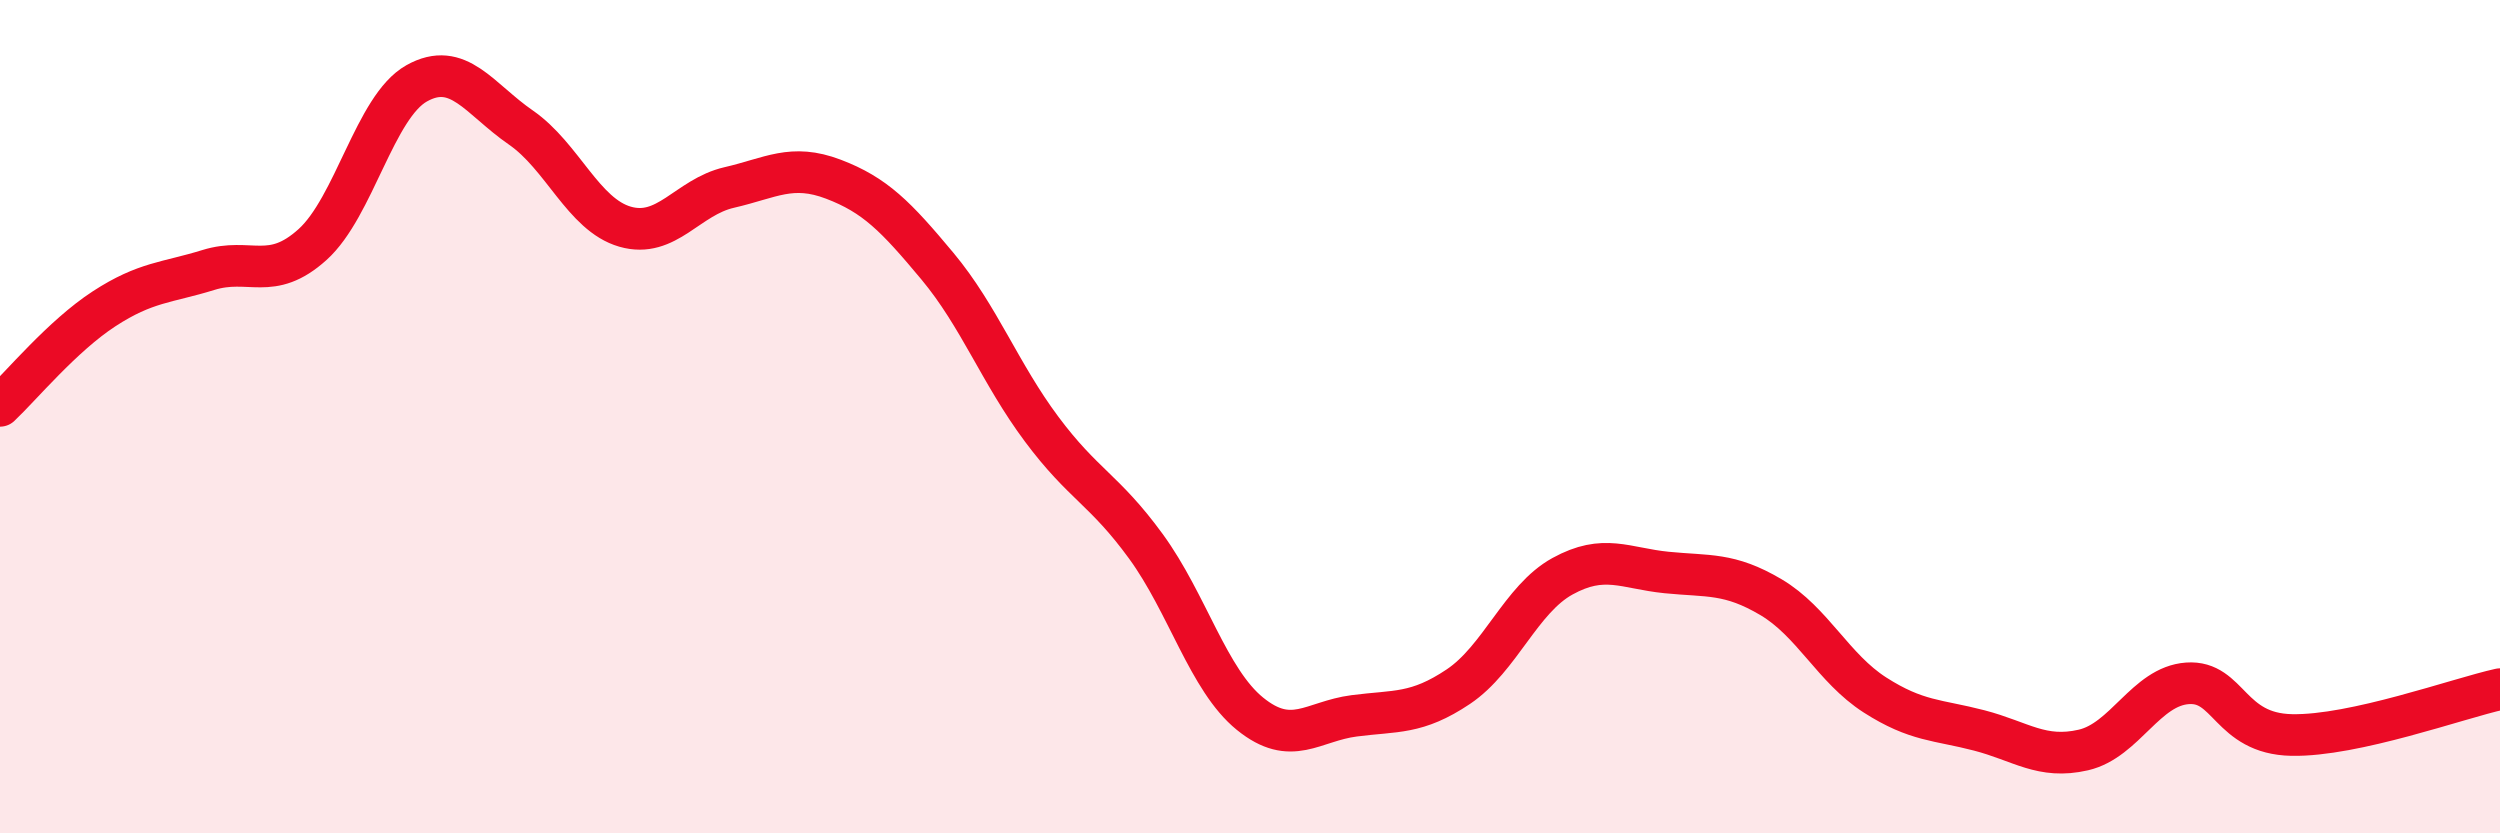
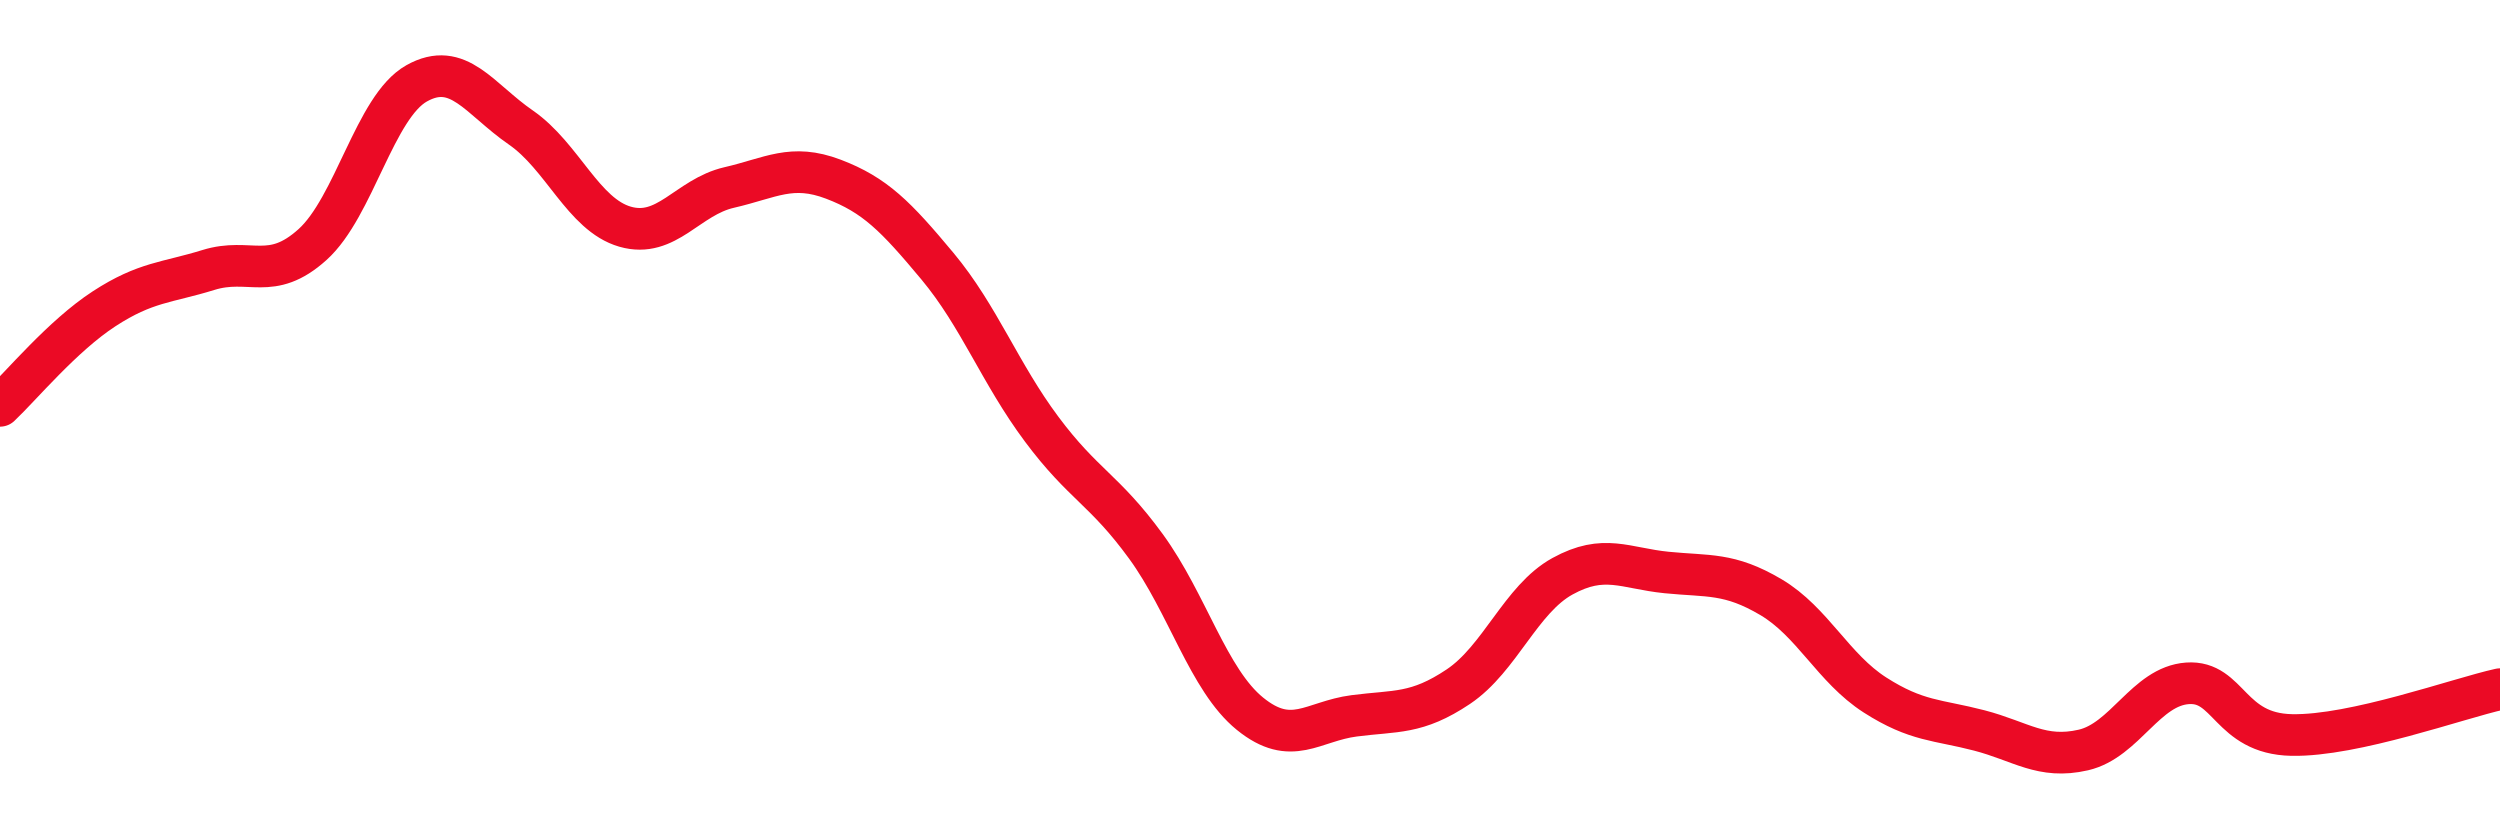
<svg xmlns="http://www.w3.org/2000/svg" width="60" height="20" viewBox="0 0 60 20">
-   <path d="M 0,9.74 C 0.5,9.27 1.5,8.06 2.5,7.41 C 3.5,6.76 4,6.79 5,6.48 C 6,6.17 6.5,6.77 7.5,5.87 C 8.5,4.97 9,2.56 10,2 C 11,1.44 11.5,2.37 12.5,3.06 C 13.5,3.75 14,5.15 15,5.44 C 16,5.73 16.5,4.73 17.5,4.5 C 18.5,4.27 19,3.92 20,4.3 C 21,4.68 21.5,5.19 22.5,6.39 C 23.5,7.59 24,8.96 25,10.3 C 26,11.64 26.5,11.74 27.5,13.11 C 28.5,14.48 29,16.32 30,17.13 C 31,17.94 31.5,17.31 32.5,17.18 C 33.5,17.05 34,17.15 35,16.48 C 36,15.81 36.5,14.38 37.5,13.83 C 38.5,13.28 39,13.64 40,13.74 C 41,13.84 41.5,13.74 42.5,14.33 C 43.5,14.92 44,16.04 45,16.68 C 46,17.32 46.5,17.27 47.5,17.53 C 48.5,17.79 49,18.23 50,18 C 51,17.77 51.5,16.47 52.5,16.4 C 53.5,16.33 53.5,17.61 55,17.64 C 56.5,17.67 59,16.76 60,16.54L60 20L0 20Z" fill="#EB0A25" opacity="0.1" stroke-linecap="round" stroke-linejoin="round" />
  <path d="M 0,9.74 C 0.5,9.27 1.5,8.06 2.5,7.41 C 3.5,6.76 4,6.79 5,6.48 C 6,6.17 6.5,6.77 7.5,5.87 C 8.5,4.97 9,2.56 10,2 C 11,1.44 11.5,2.37 12.5,3.06 C 13.5,3.75 14,5.15 15,5.44 C 16,5.73 16.5,4.73 17.5,4.5 C 18.5,4.27 19,3.92 20,4.3 C 21,4.68 21.5,5.19 22.5,6.39 C 23.5,7.59 24,8.96 25,10.3 C 26,11.64 26.5,11.74 27.5,13.11 C 28.5,14.48 29,16.32 30,17.13 C 31,17.94 31.5,17.31 32.5,17.18 C 33.5,17.05 34,17.15 35,16.48 C 36,15.81 36.5,14.38 37.5,13.83 C 38.5,13.28 39,13.64 40,13.74 C 41,13.84 41.5,13.74 42.5,14.33 C 43.5,14.92 44,16.04 45,16.68 C 46,17.32 46.5,17.27 47.5,17.53 C 48.5,17.79 49,18.23 50,18 C 51,17.77 51.5,16.47 52.5,16.4 C 53.5,16.33 53.5,17.61 55,17.64 C 56.5,17.67 59,16.76 60,16.54" stroke="#EB0A25" stroke-width="1" fill="none" stroke-linecap="round" stroke-linejoin="round" />
</svg>